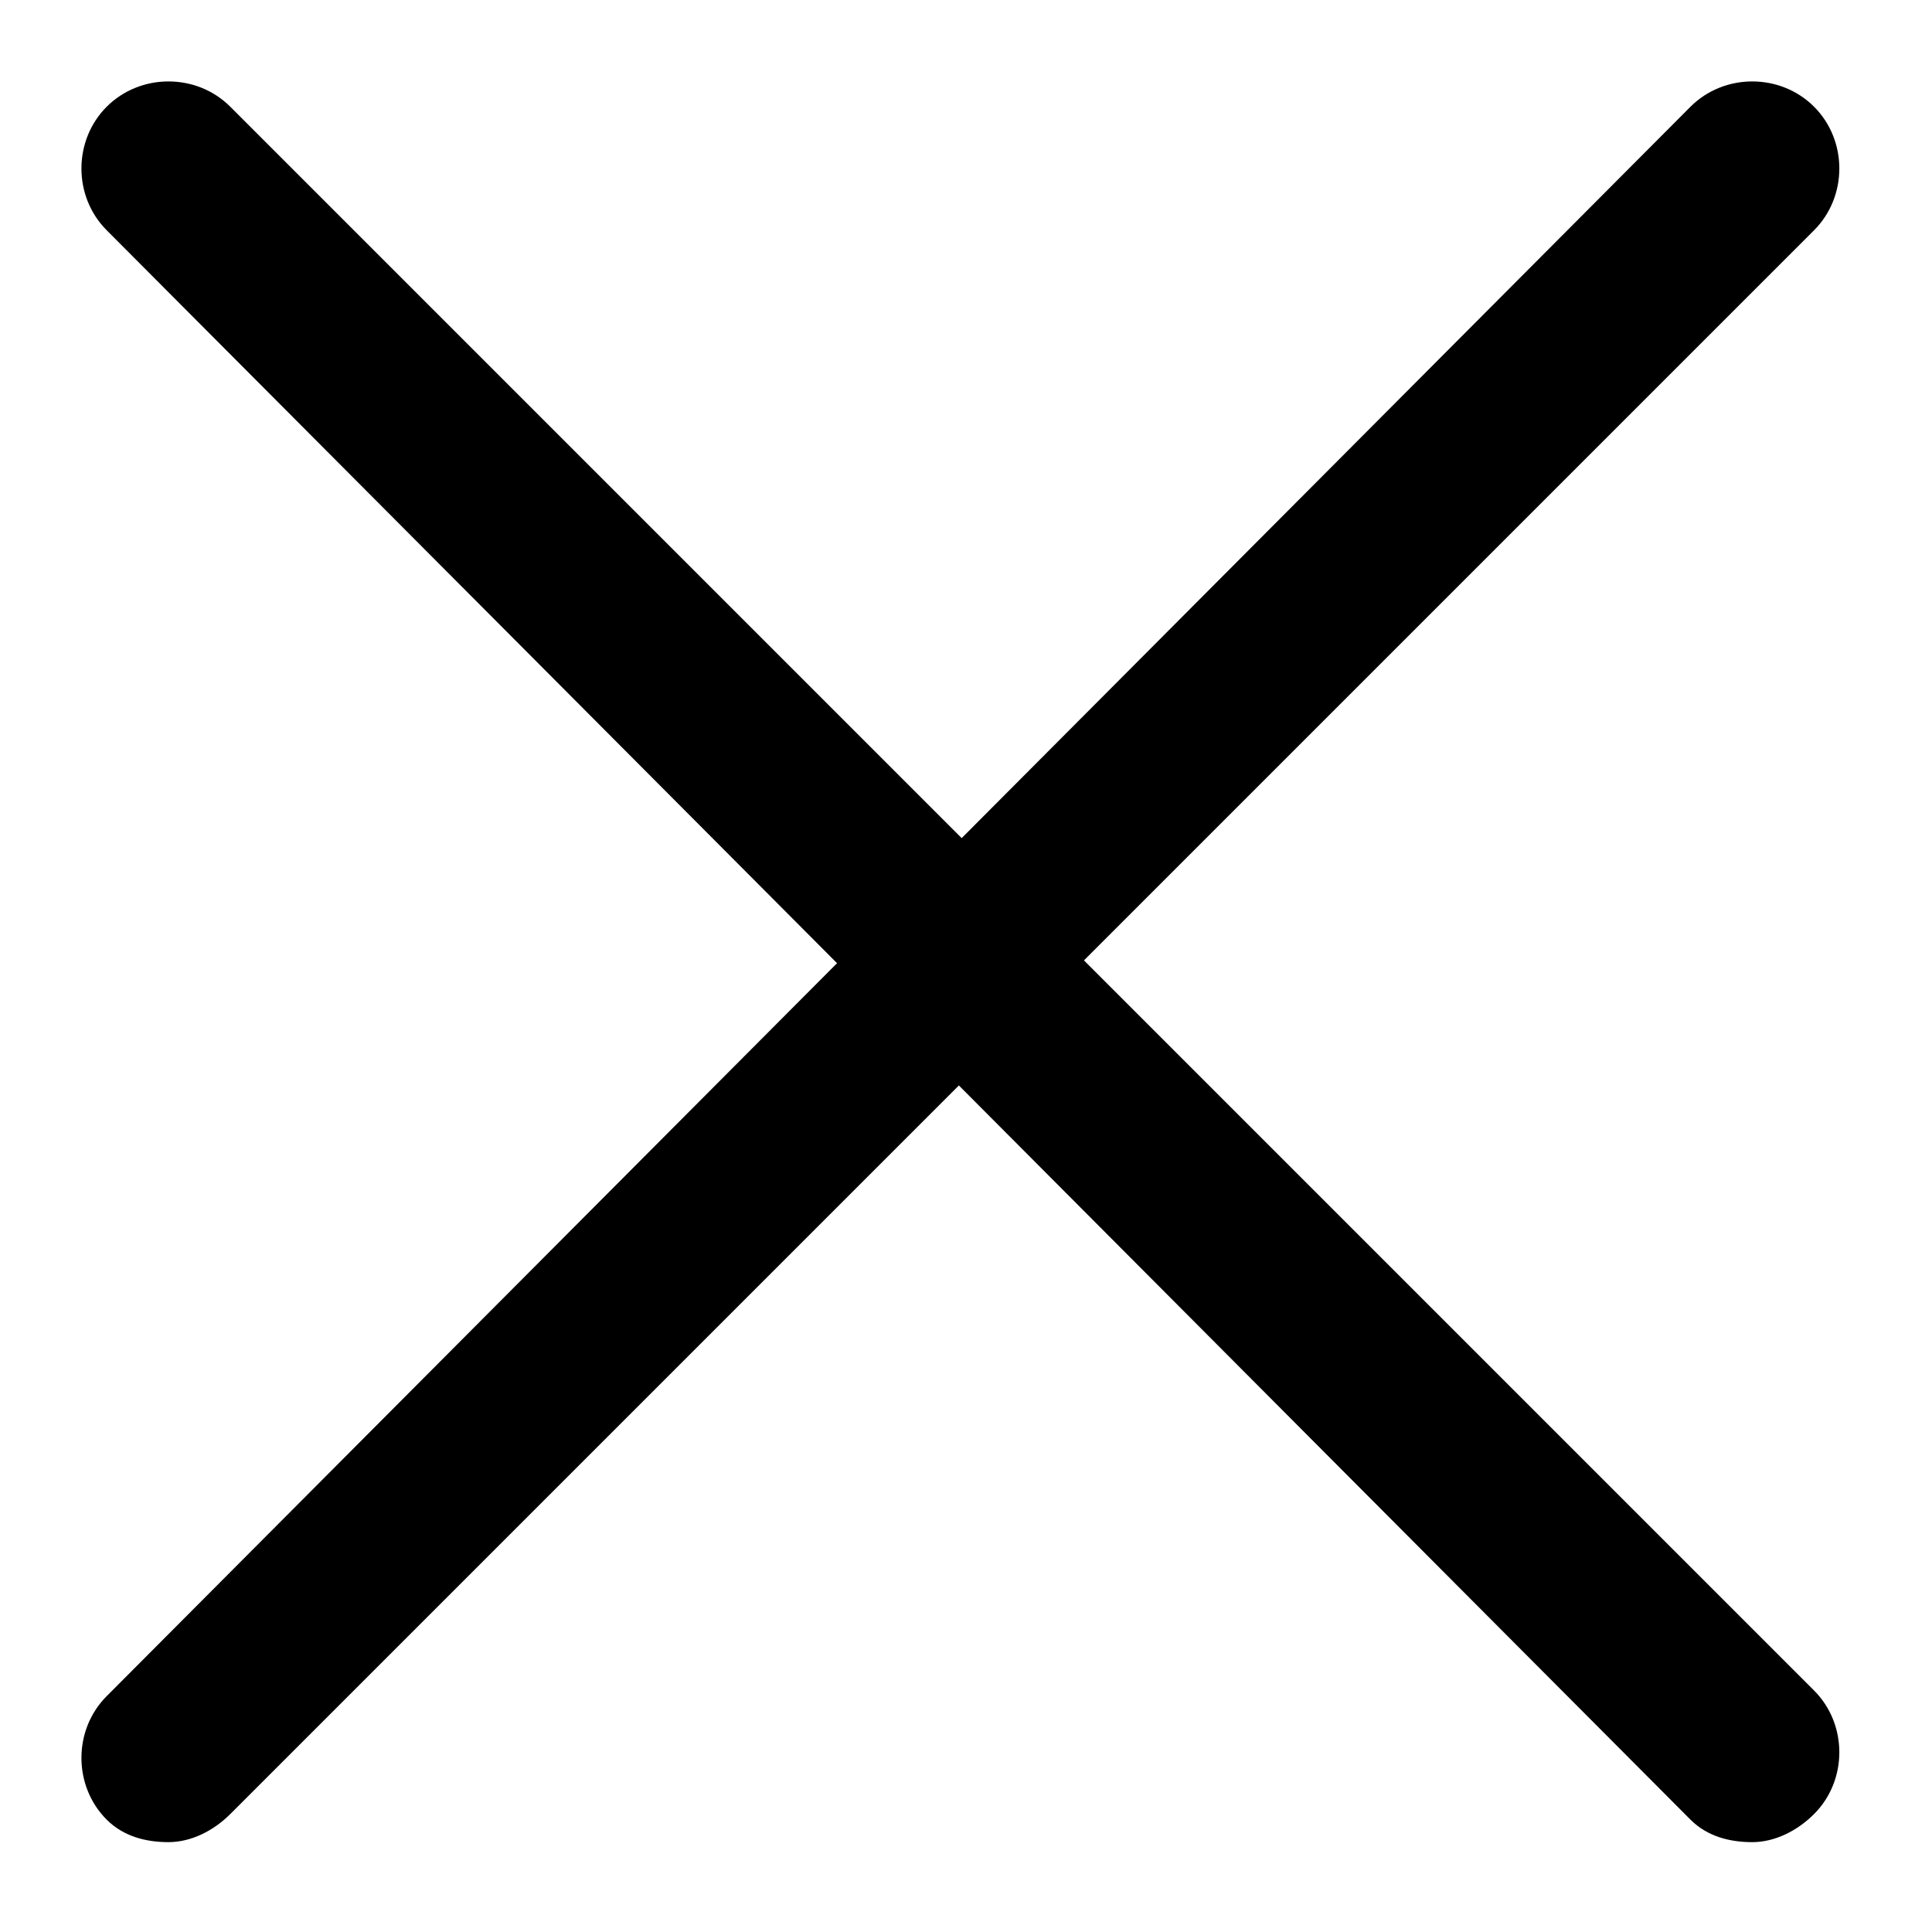
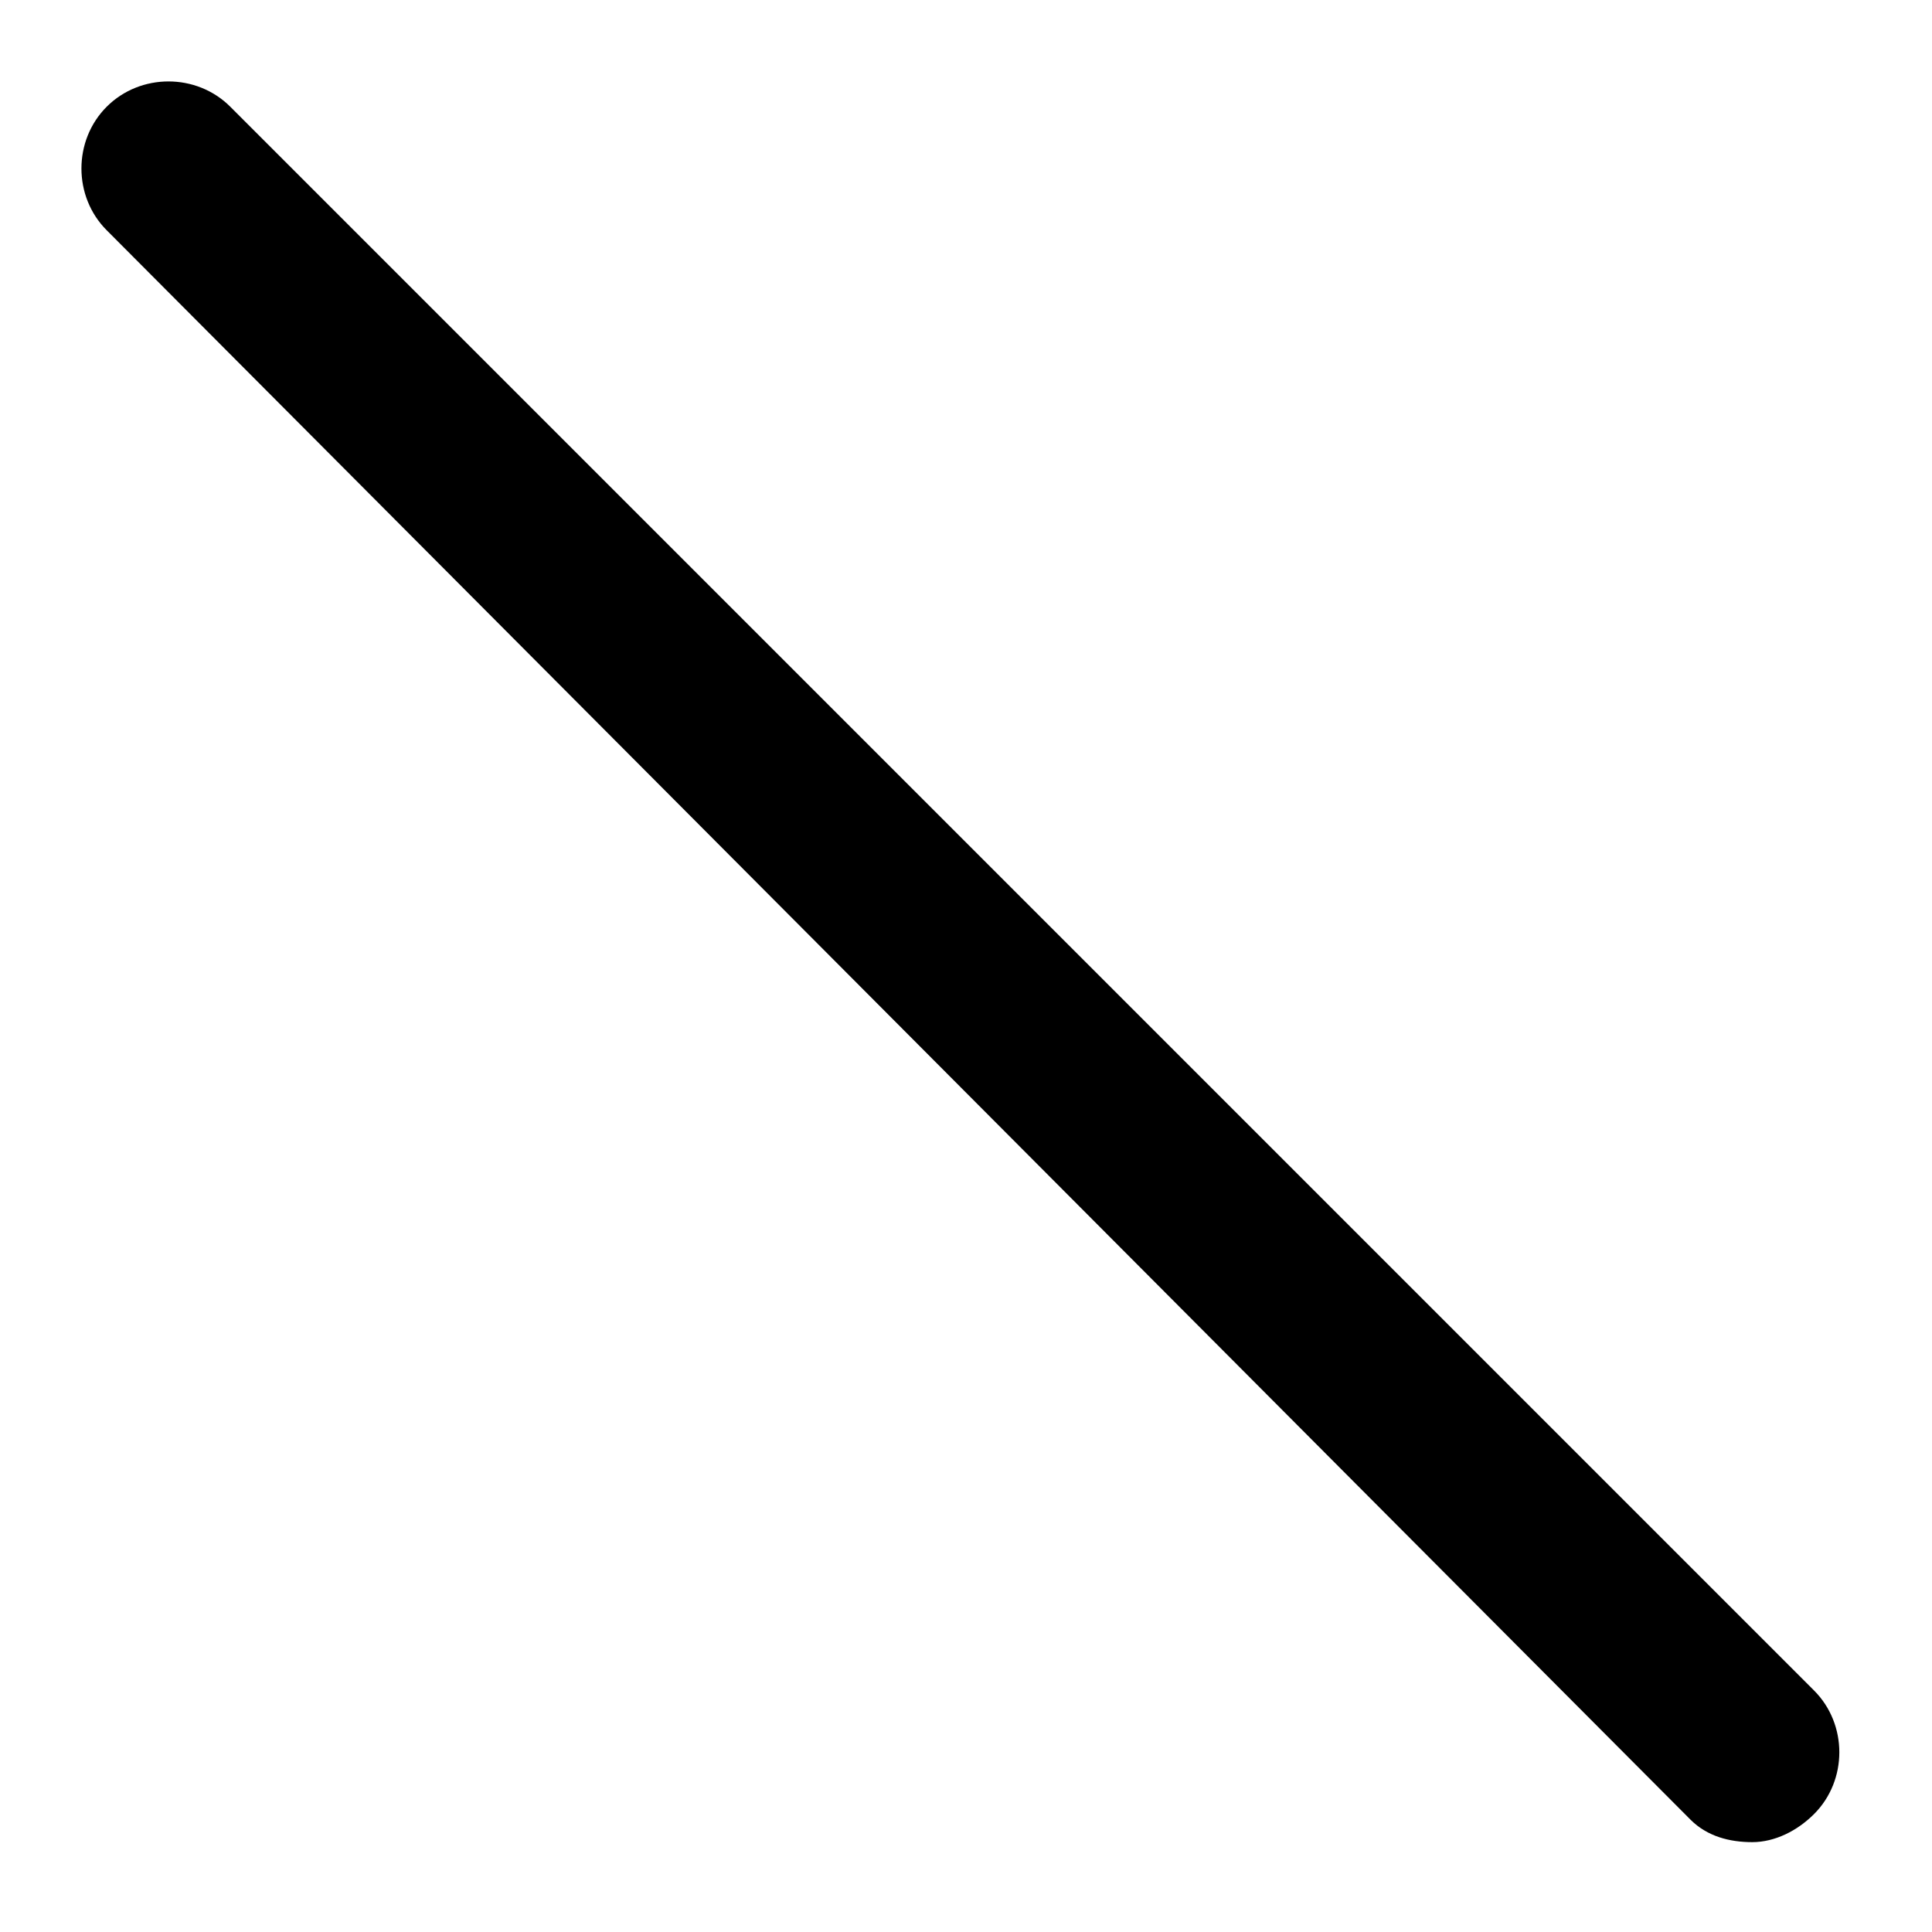
<svg xmlns="http://www.w3.org/2000/svg" version="1.1" id="Layer_1" x="0px" y="0px" viewBox="0 0 34.4 34.4" style="enable-background:new 0 0 34.4 34.4;" xml:space="preserve">
  <path d="M31.2,32.8c-0.4,0-0.8-0.1-1.1-0.4L1.9,4.1c-0.6-0.6-0.6-1.6,0-2.2s1.6-0.6,2.2,0l28.2,28.2c0.6,0.6,0.6,1.6,0,2.2  C32,32.6,31.6,32.8,31.2,32.8z" />
-   <path d="M3,32.8c-0.4,0-0.8-0.1-1.1-0.4c-0.6-0.6-0.6-1.6,0-2.2L30.1,1.9c0.6-0.6,1.6-0.6,2.2,0c0.6,0.6,0.6,1.6,0,2.2L4.1,32.3  C3.8,32.6,3.4,32.8,3,32.8z" />
</svg>